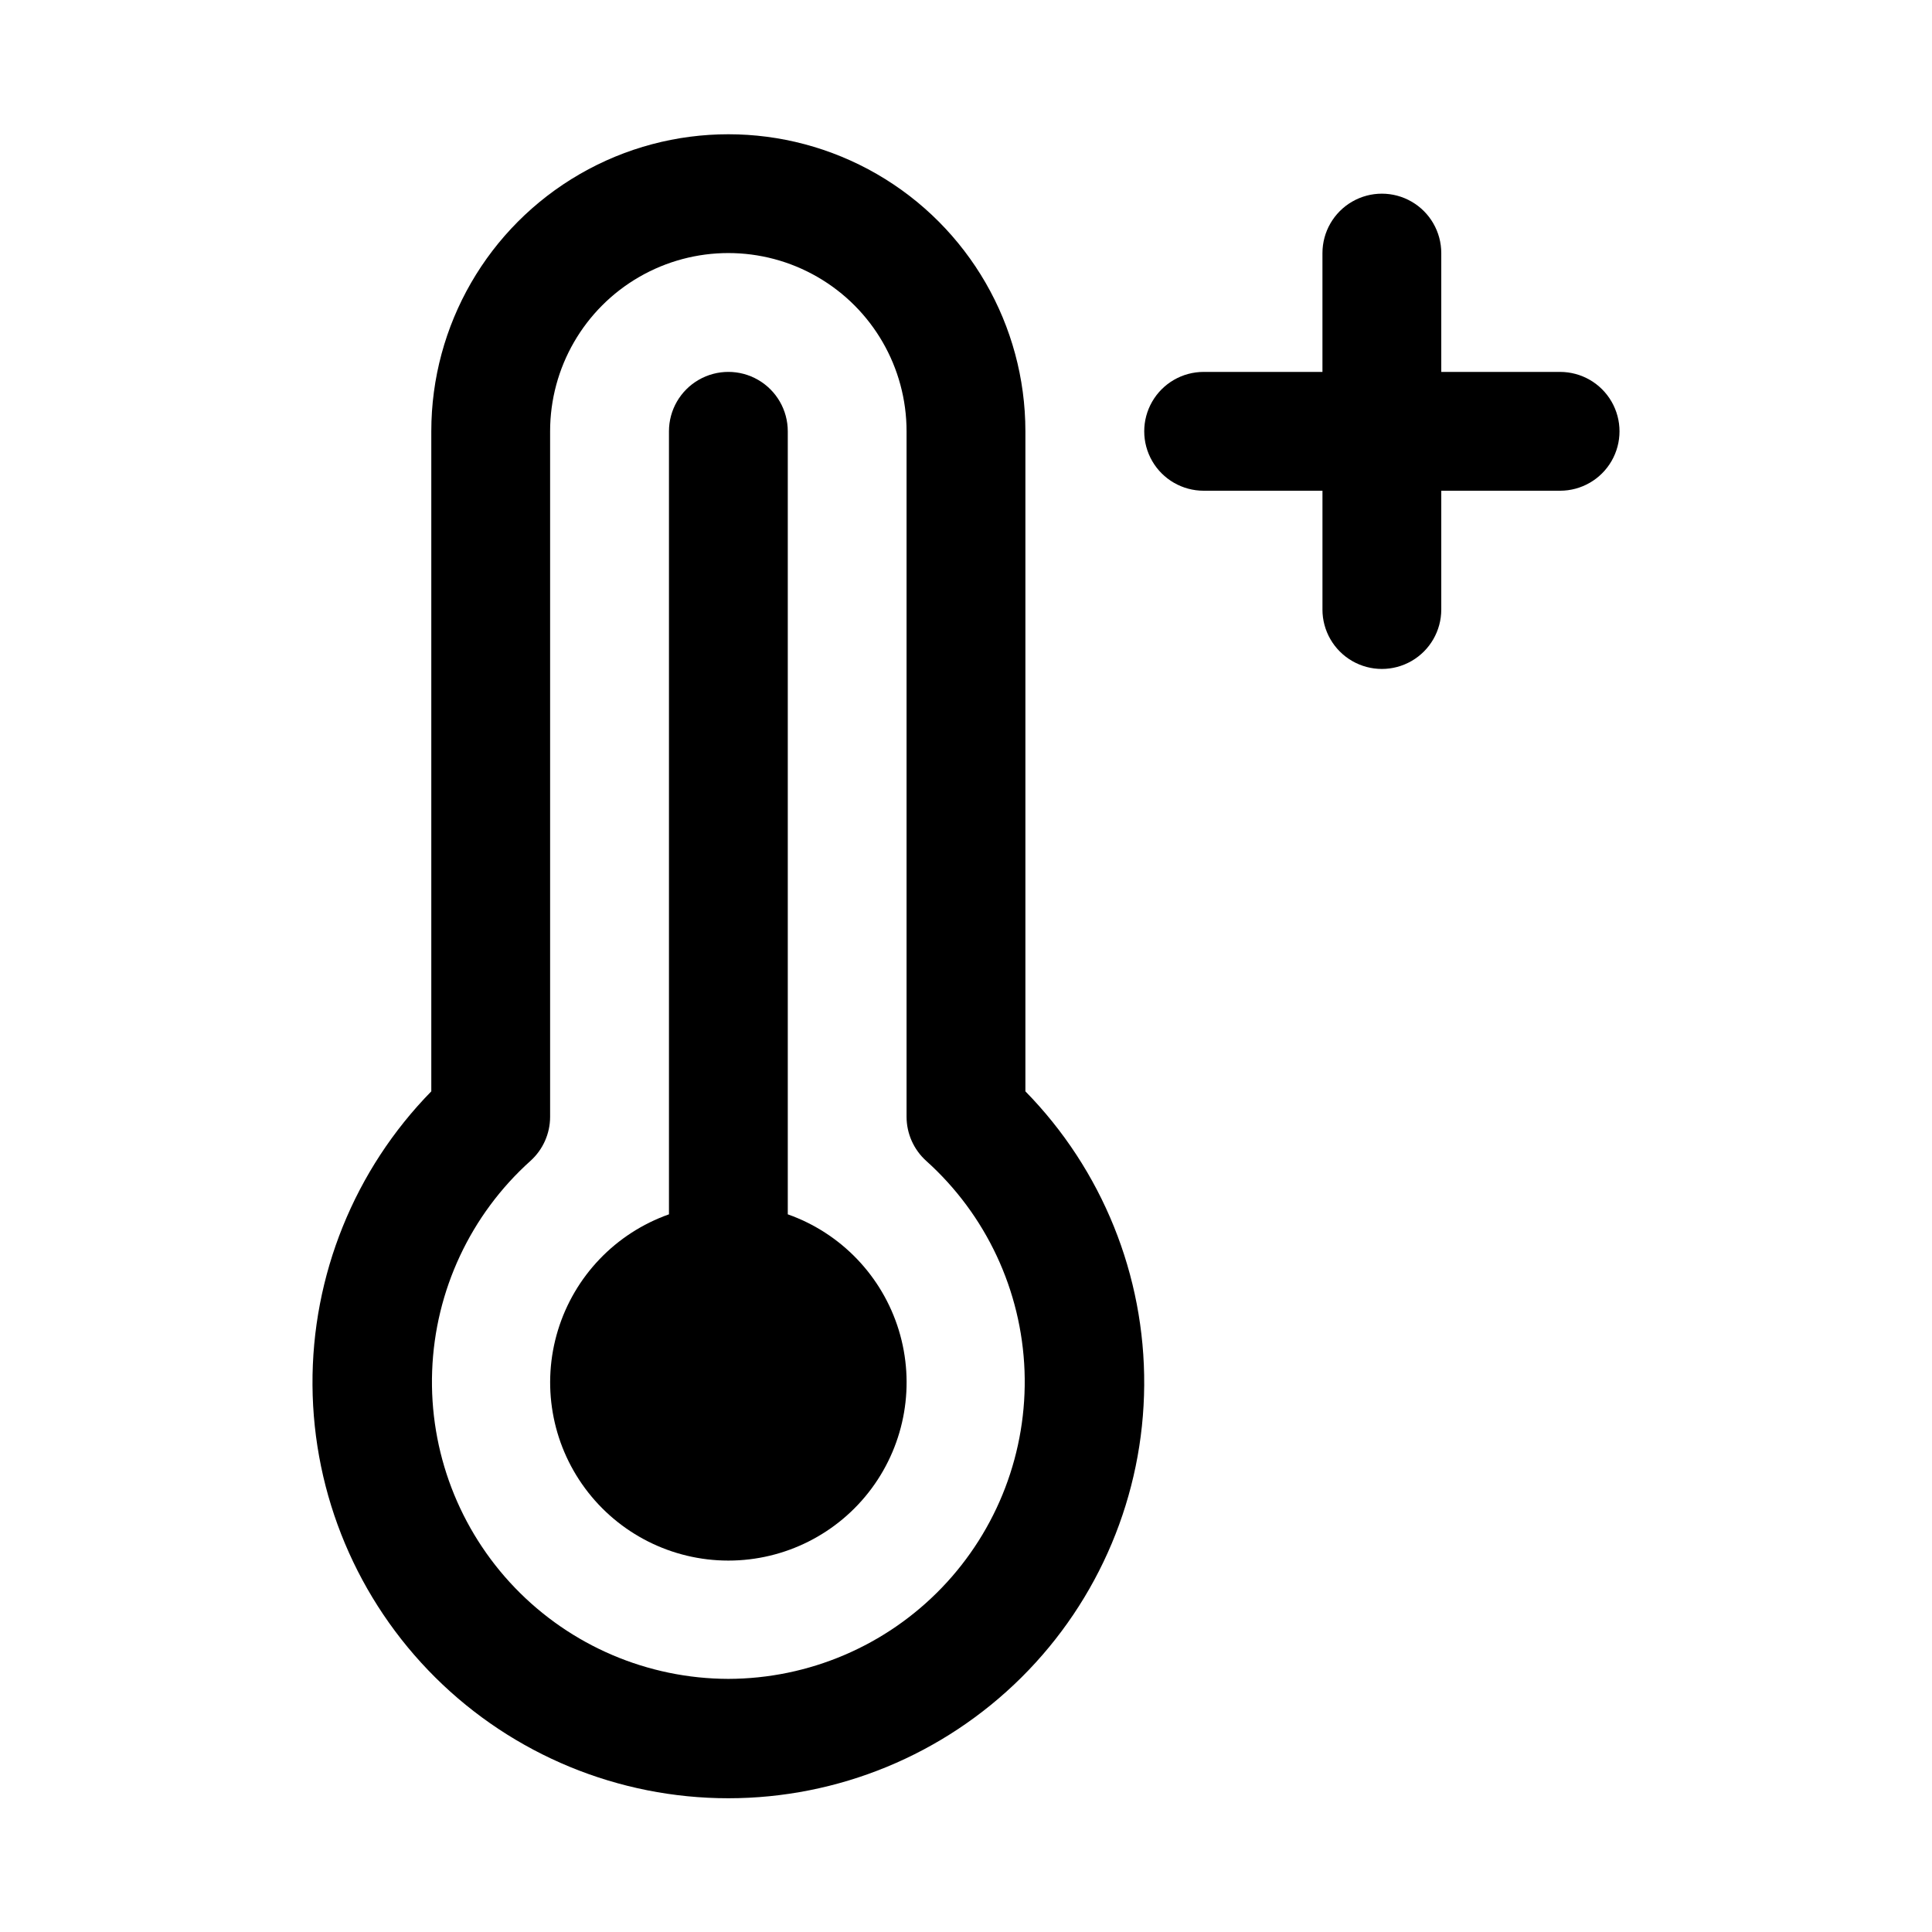
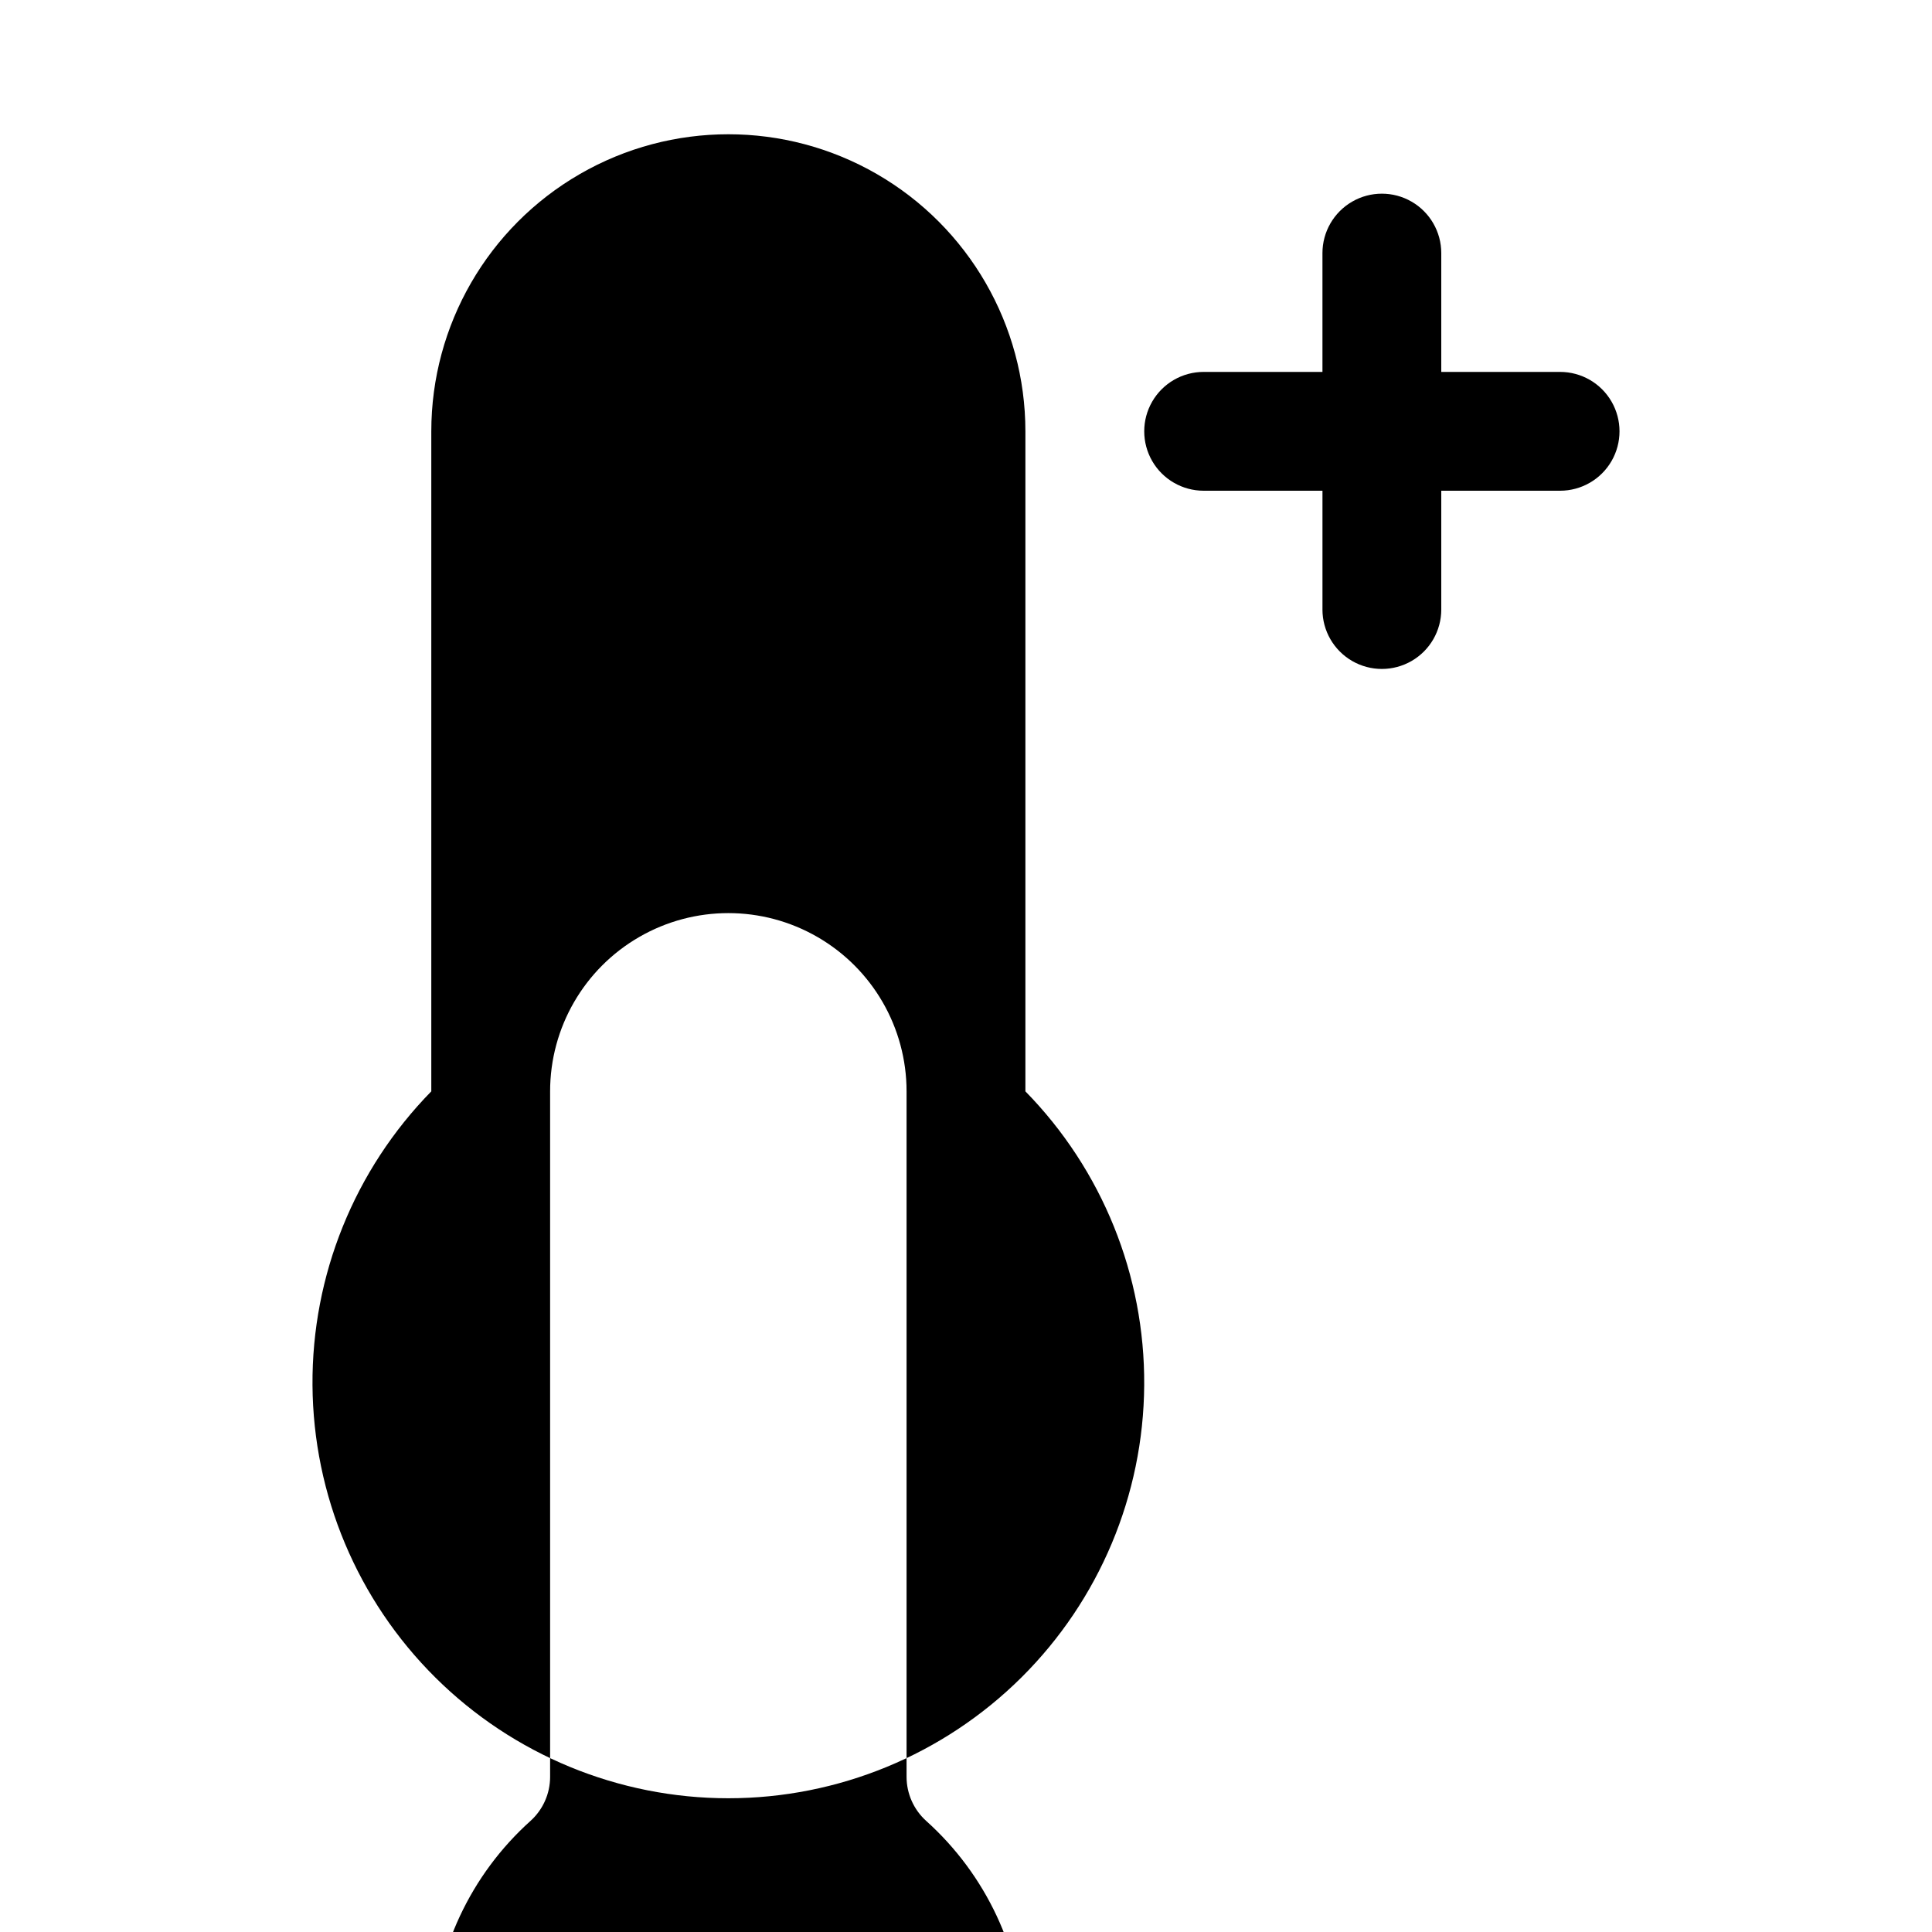
<svg xmlns="http://www.w3.org/2000/svg" fill="#000000" width="800px" height="800px" version="1.1" viewBox="144 144 512 512">
  <g>
-     <path d="m415.74 258.3c0-28.121-15.004-54.109-39.359-68.172-24.355-14.062-54.363-14.062-78.719 0-24.359 14.062-39.363 40.051-39.363 68.172v174.92c-20.363 20.785-31.684 48.781-31.484 77.879 0.199 29.098 11.895 56.938 32.543 77.445 20.645 20.504 48.562 32.012 77.664 32.012 29.098 0 57.016-11.508 77.664-32.012 20.645-20.508 32.344-48.348 32.539-77.445 0.199-29.098-11.117-57.094-31.484-77.879zm-78.719 330.62c-21.348-0.047-41.758-8.758-56.559-24.141-14.801-15.383-22.719-36.117-21.938-57.449 0.777-21.332 10.188-41.434 26.066-55.695 3.301-2.977 5.188-7.211 5.195-11.652v-181.69c0-16.875 9.004-32.465 23.617-40.902s32.617-8.438 47.23 0c14.617 8.438 23.617 24.027 23.617 40.902v181.69c0.012 4.441 1.898 8.676 5.195 11.652 15.883 14.262 25.289 34.363 26.07 55.695 0.777 21.332-7.141 42.066-21.938 57.449-14.801 15.383-35.215 24.094-56.559 24.141z" />
-     <path d="m352.77 465.81v-207.51c0-5.625-3-10.82-7.871-13.633-4.871-2.812-10.871-2.812-15.746 0-4.871 2.812-7.871 8.008-7.871 13.633v207.51c-14.121 4.992-25.035 16.387-29.418 30.707s-1.715 29.871 7.191 41.914c8.906 12.039 22.996 19.141 37.973 19.141 14.977 0 29.066-7.102 37.973-19.141 8.906-12.043 11.574-27.594 7.191-41.914-4.387-14.32-15.301-25.715-29.422-30.707z" />
+     <path d="m415.74 258.3c0-28.121-15.004-54.109-39.359-68.172-24.355-14.062-54.363-14.062-78.719 0-24.359 14.062-39.363 40.051-39.363 68.172v174.92c-20.363 20.785-31.684 48.781-31.484 77.879 0.199 29.098 11.895 56.938 32.543 77.445 20.645 20.504 48.562 32.012 77.664 32.012 29.098 0 57.016-11.508 77.664-32.012 20.645-20.508 32.344-48.348 32.539-77.445 0.199-29.098-11.117-57.094-31.484-77.879m-78.719 330.62c-21.348-0.047-41.758-8.758-56.559-24.141-14.801-15.383-22.719-36.117-21.938-57.449 0.777-21.332 10.188-41.434 26.066-55.695 3.301-2.977 5.188-7.211 5.195-11.652v-181.69c0-16.875 9.004-32.465 23.617-40.902s32.617-8.438 47.23 0c14.617 8.438 23.617 24.027 23.617 40.902v181.69c0.012 4.441 1.898 8.676 5.195 11.652 15.883 14.262 25.289 34.363 26.07 55.695 0.777 21.332-7.141 42.066-21.938 57.449-14.801 15.383-35.215 24.094-56.559 24.141z" />
    <path d="m557.44 242.56h-31.488v-31.488c0-5.625-3-10.824-7.871-13.637s-10.871-2.812-15.742 0c-4.871 2.812-7.875 8.012-7.875 13.637v31.488h-31.484c-5.625 0-10.824 3-13.637 7.871-2.812 4.871-2.812 10.875 0 15.746 2.812 4.871 8.012 7.871 13.637 7.871h31.488v31.488h-0.004c0 5.625 3.004 10.82 7.875 13.633 4.871 2.812 10.871 2.812 15.742 0s7.871-8.008 7.871-13.633v-31.488h31.488c5.625 0 10.824-3 13.637-7.871 2.812-4.871 2.812-10.875 0-15.746-2.812-4.871-8.012-7.871-13.637-7.871z" />
  </g>
</svg>